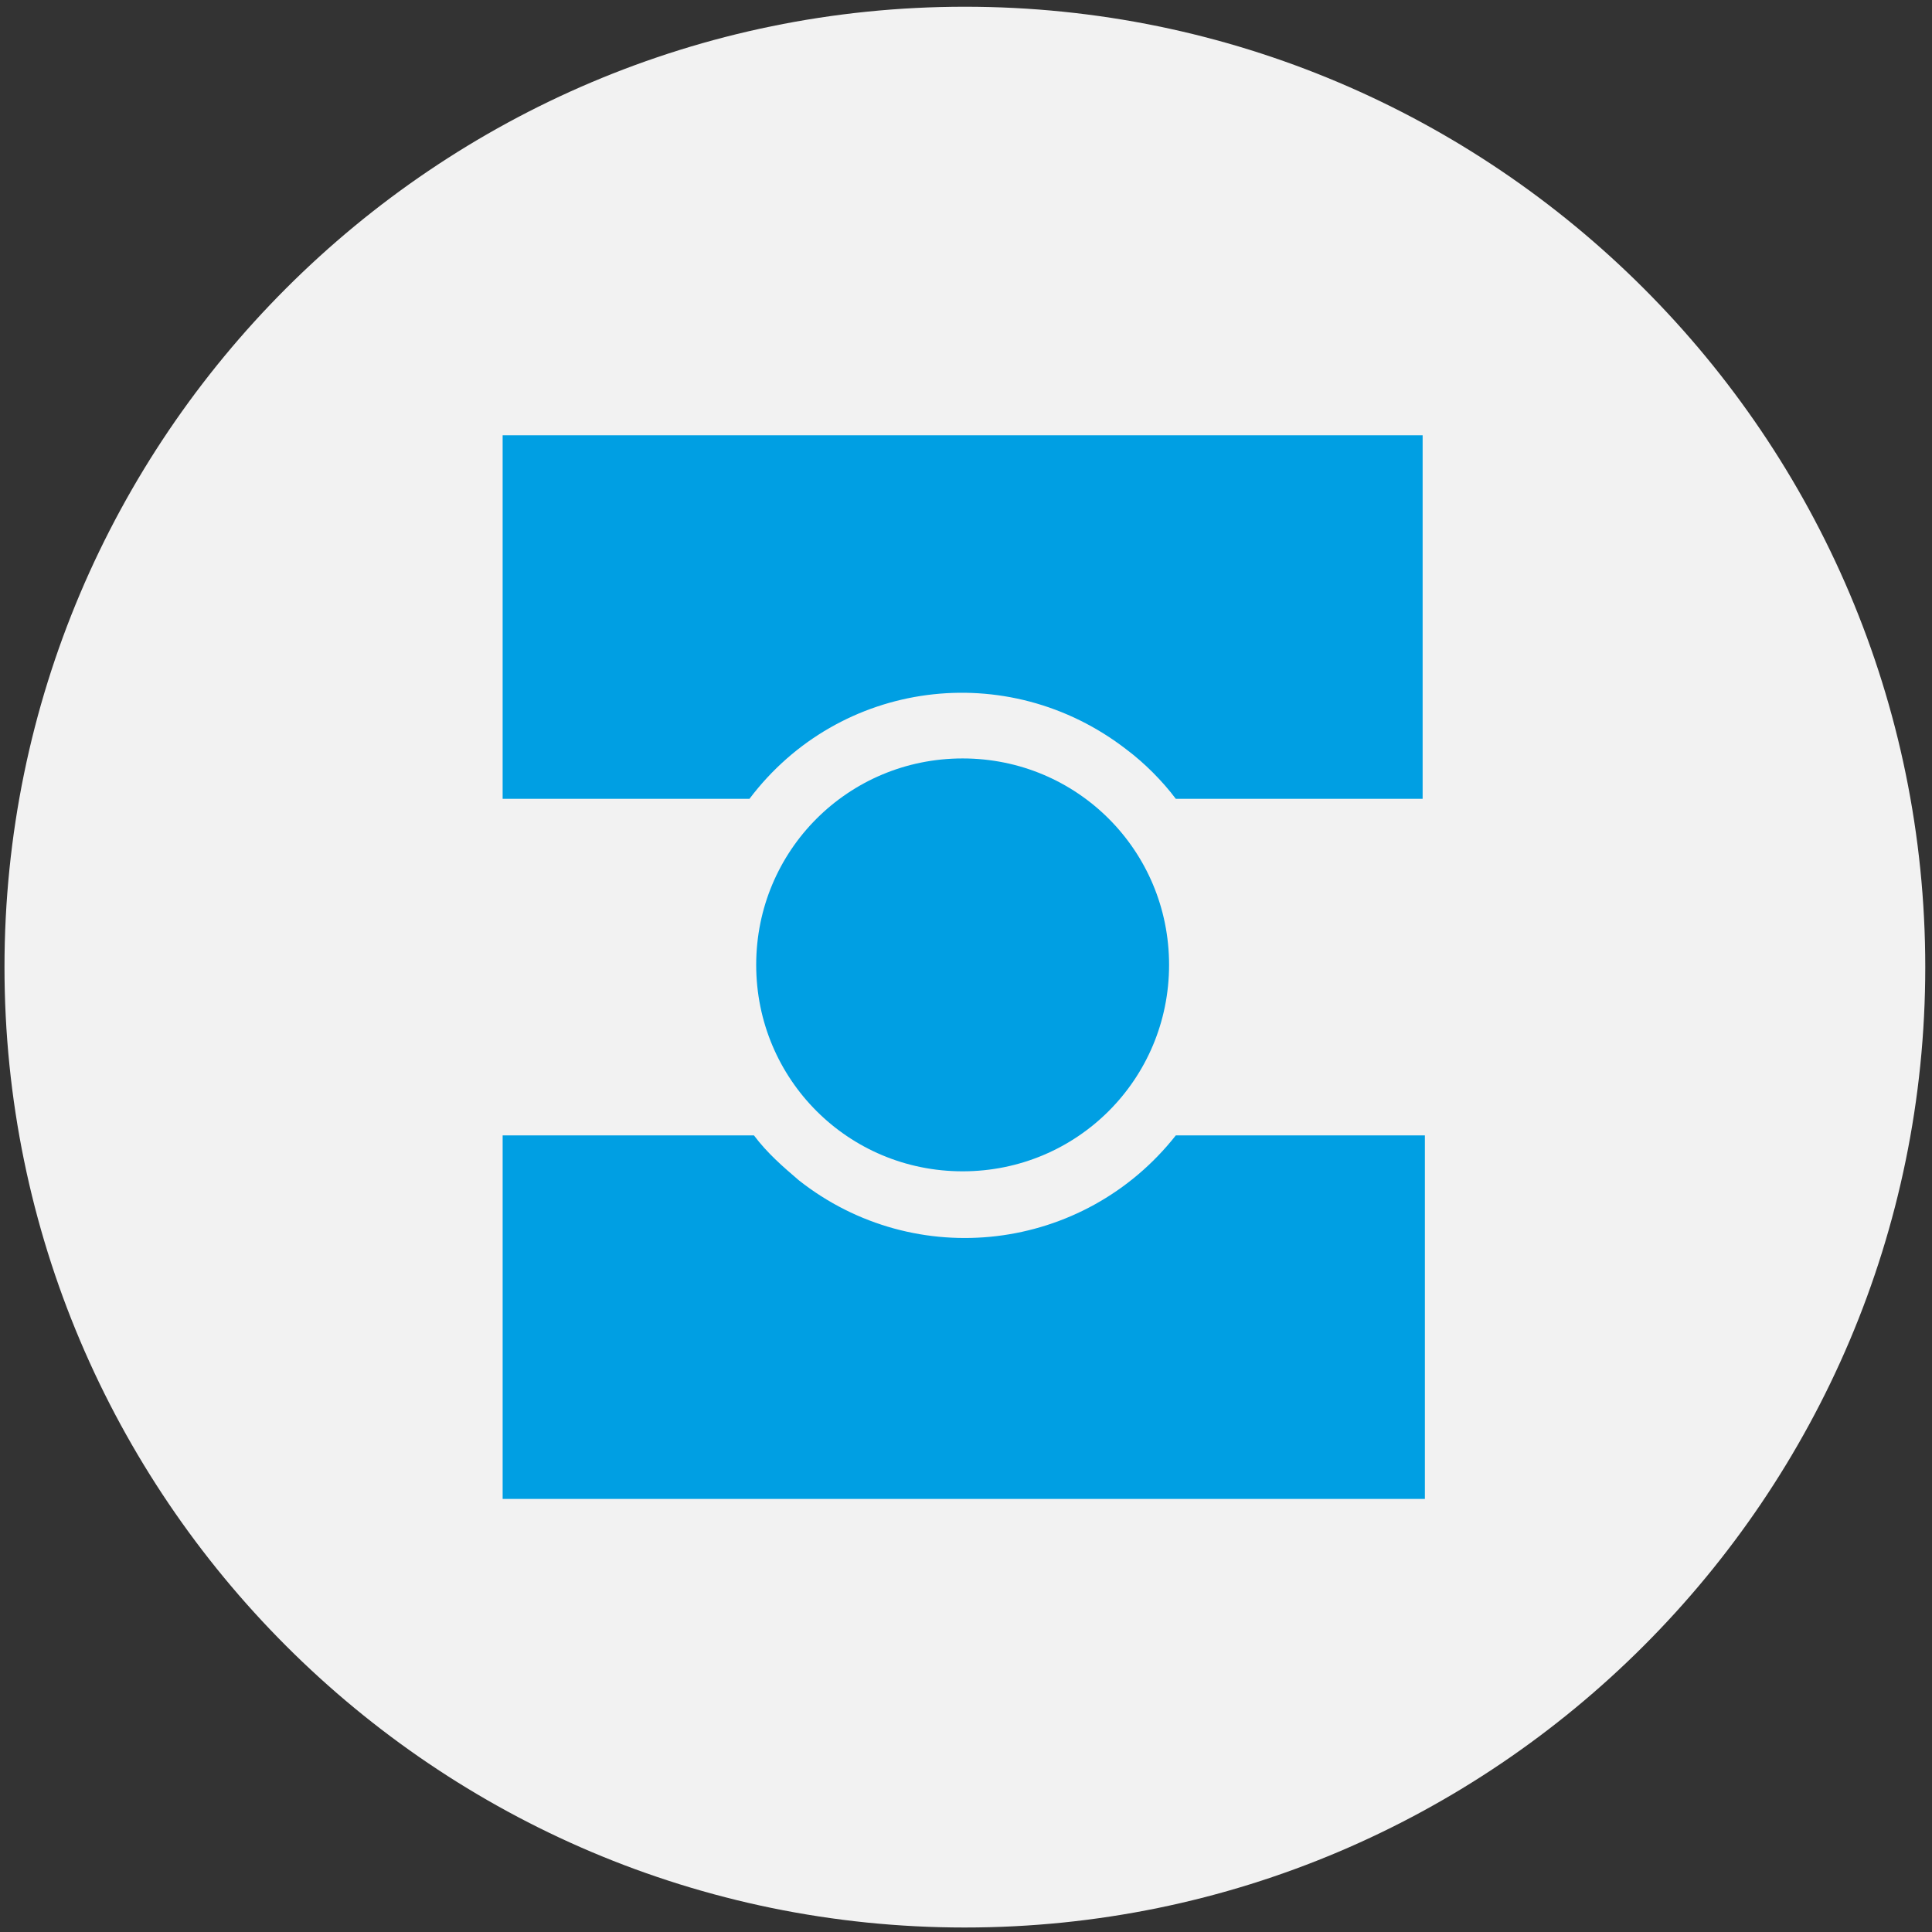
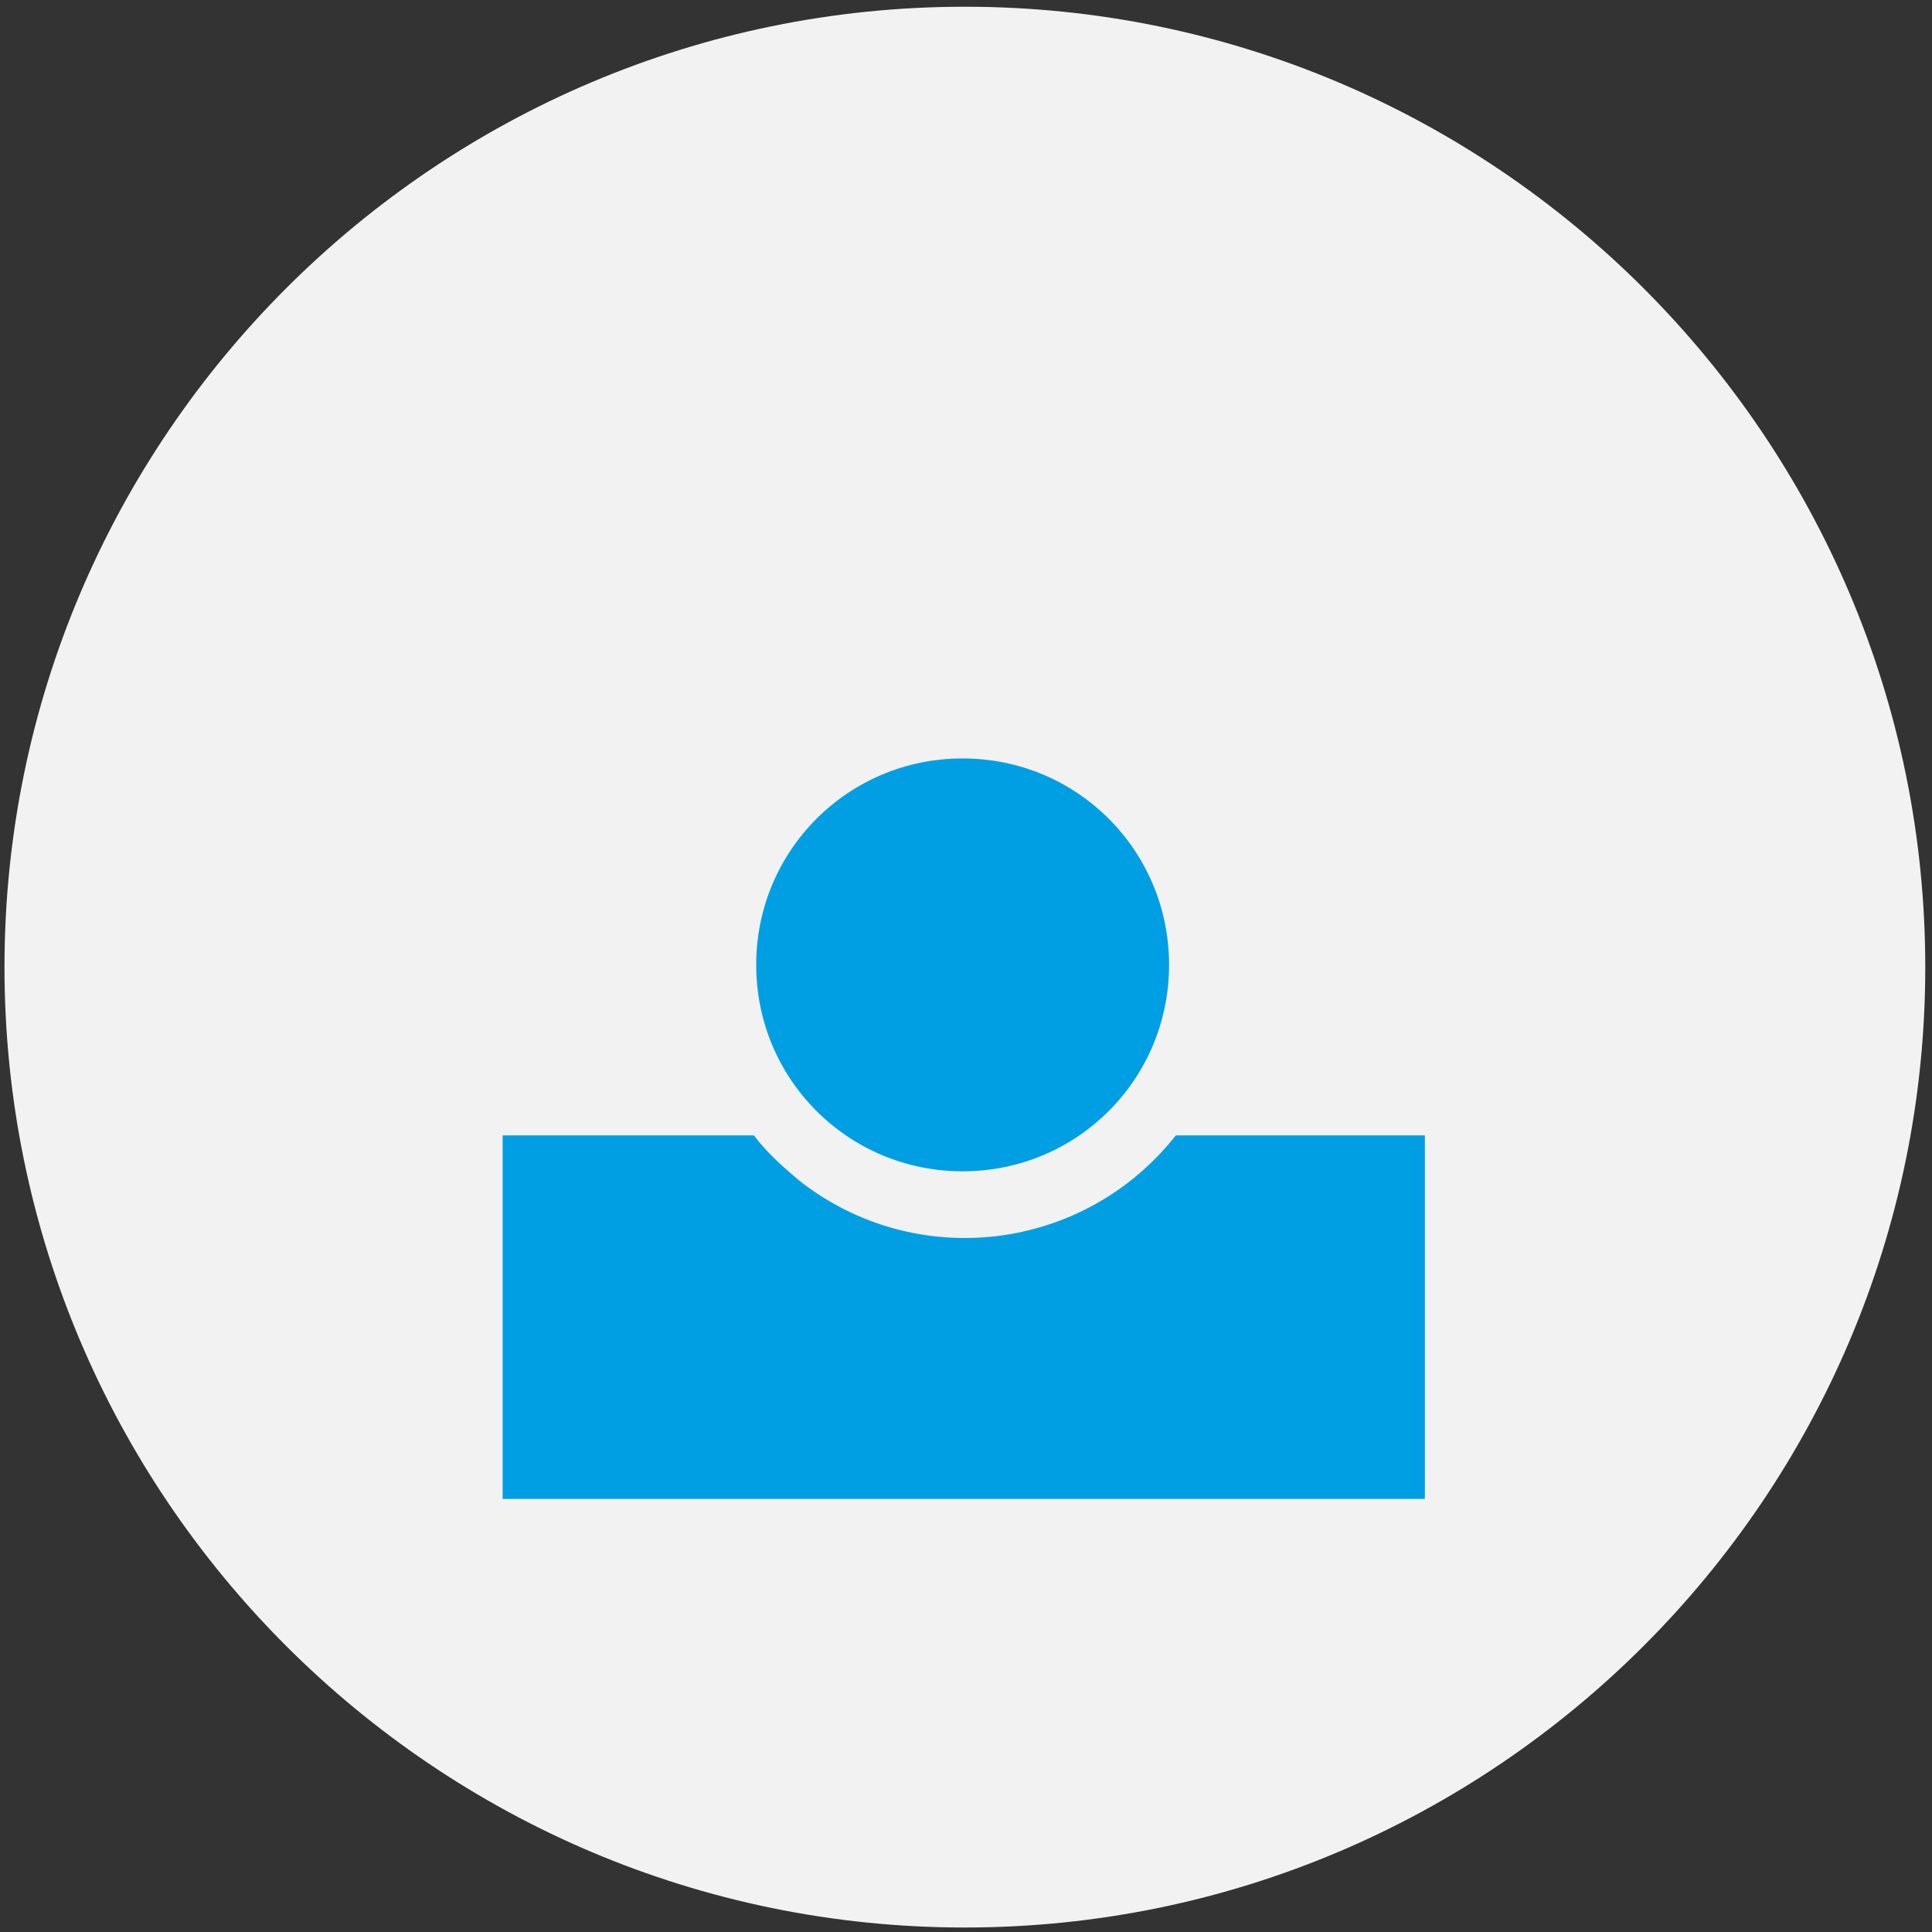
<svg xmlns="http://www.w3.org/2000/svg" version="1.1" viewBox="0 0 86.1 86.1">
  <rect x="0" y="0" width="86.1" height="86.1" fill="#333333" stroke="none" />
  <defs>
    <style>
      .cls-1 {
        fill: #009fe3;
      }

      .cls-2 {
        fill: #f2f2f2;
      }
    </style>
  </defs>
  <g>
    <g id="Ebene_1">
      <g>
        <path class="cls-2" d="M43,85.9c23.6,0,42.8-19.2,42.8-42.8C85.8,19.5,66.6.3,43,.3,19.4.3.2,19.5.2,43.1c0,23.6,19.2,42.8,42.8,42.8Z" />
        <path class="cls-1" d="M52.1,43c0,5.1-4.1,9.2-9.2,9.2-5.1,0-9.2-4.1-9.2-9.2,0-5.1,4.1-9.2,9.2-9.2s9.2,4.1,9.2,9.2" />
-         <path class="cls-1" d="M22.4,19.4v16.2h11c4-5.3,11.5-6.3,16.8-2.2.8.6,1.6,1.4,2.2,2.2h11v-16.2H22.4Z" />
        <path class="cls-1" d="M52.4,50.6c-4.1,5.2-11.6,6.1-16.8,2-.7-.6-1.4-1.2-2-2h-11.2v16.2h41.1v-16.2h-11.2Z" />
      </g>
    </g>
  </g>
</svg>